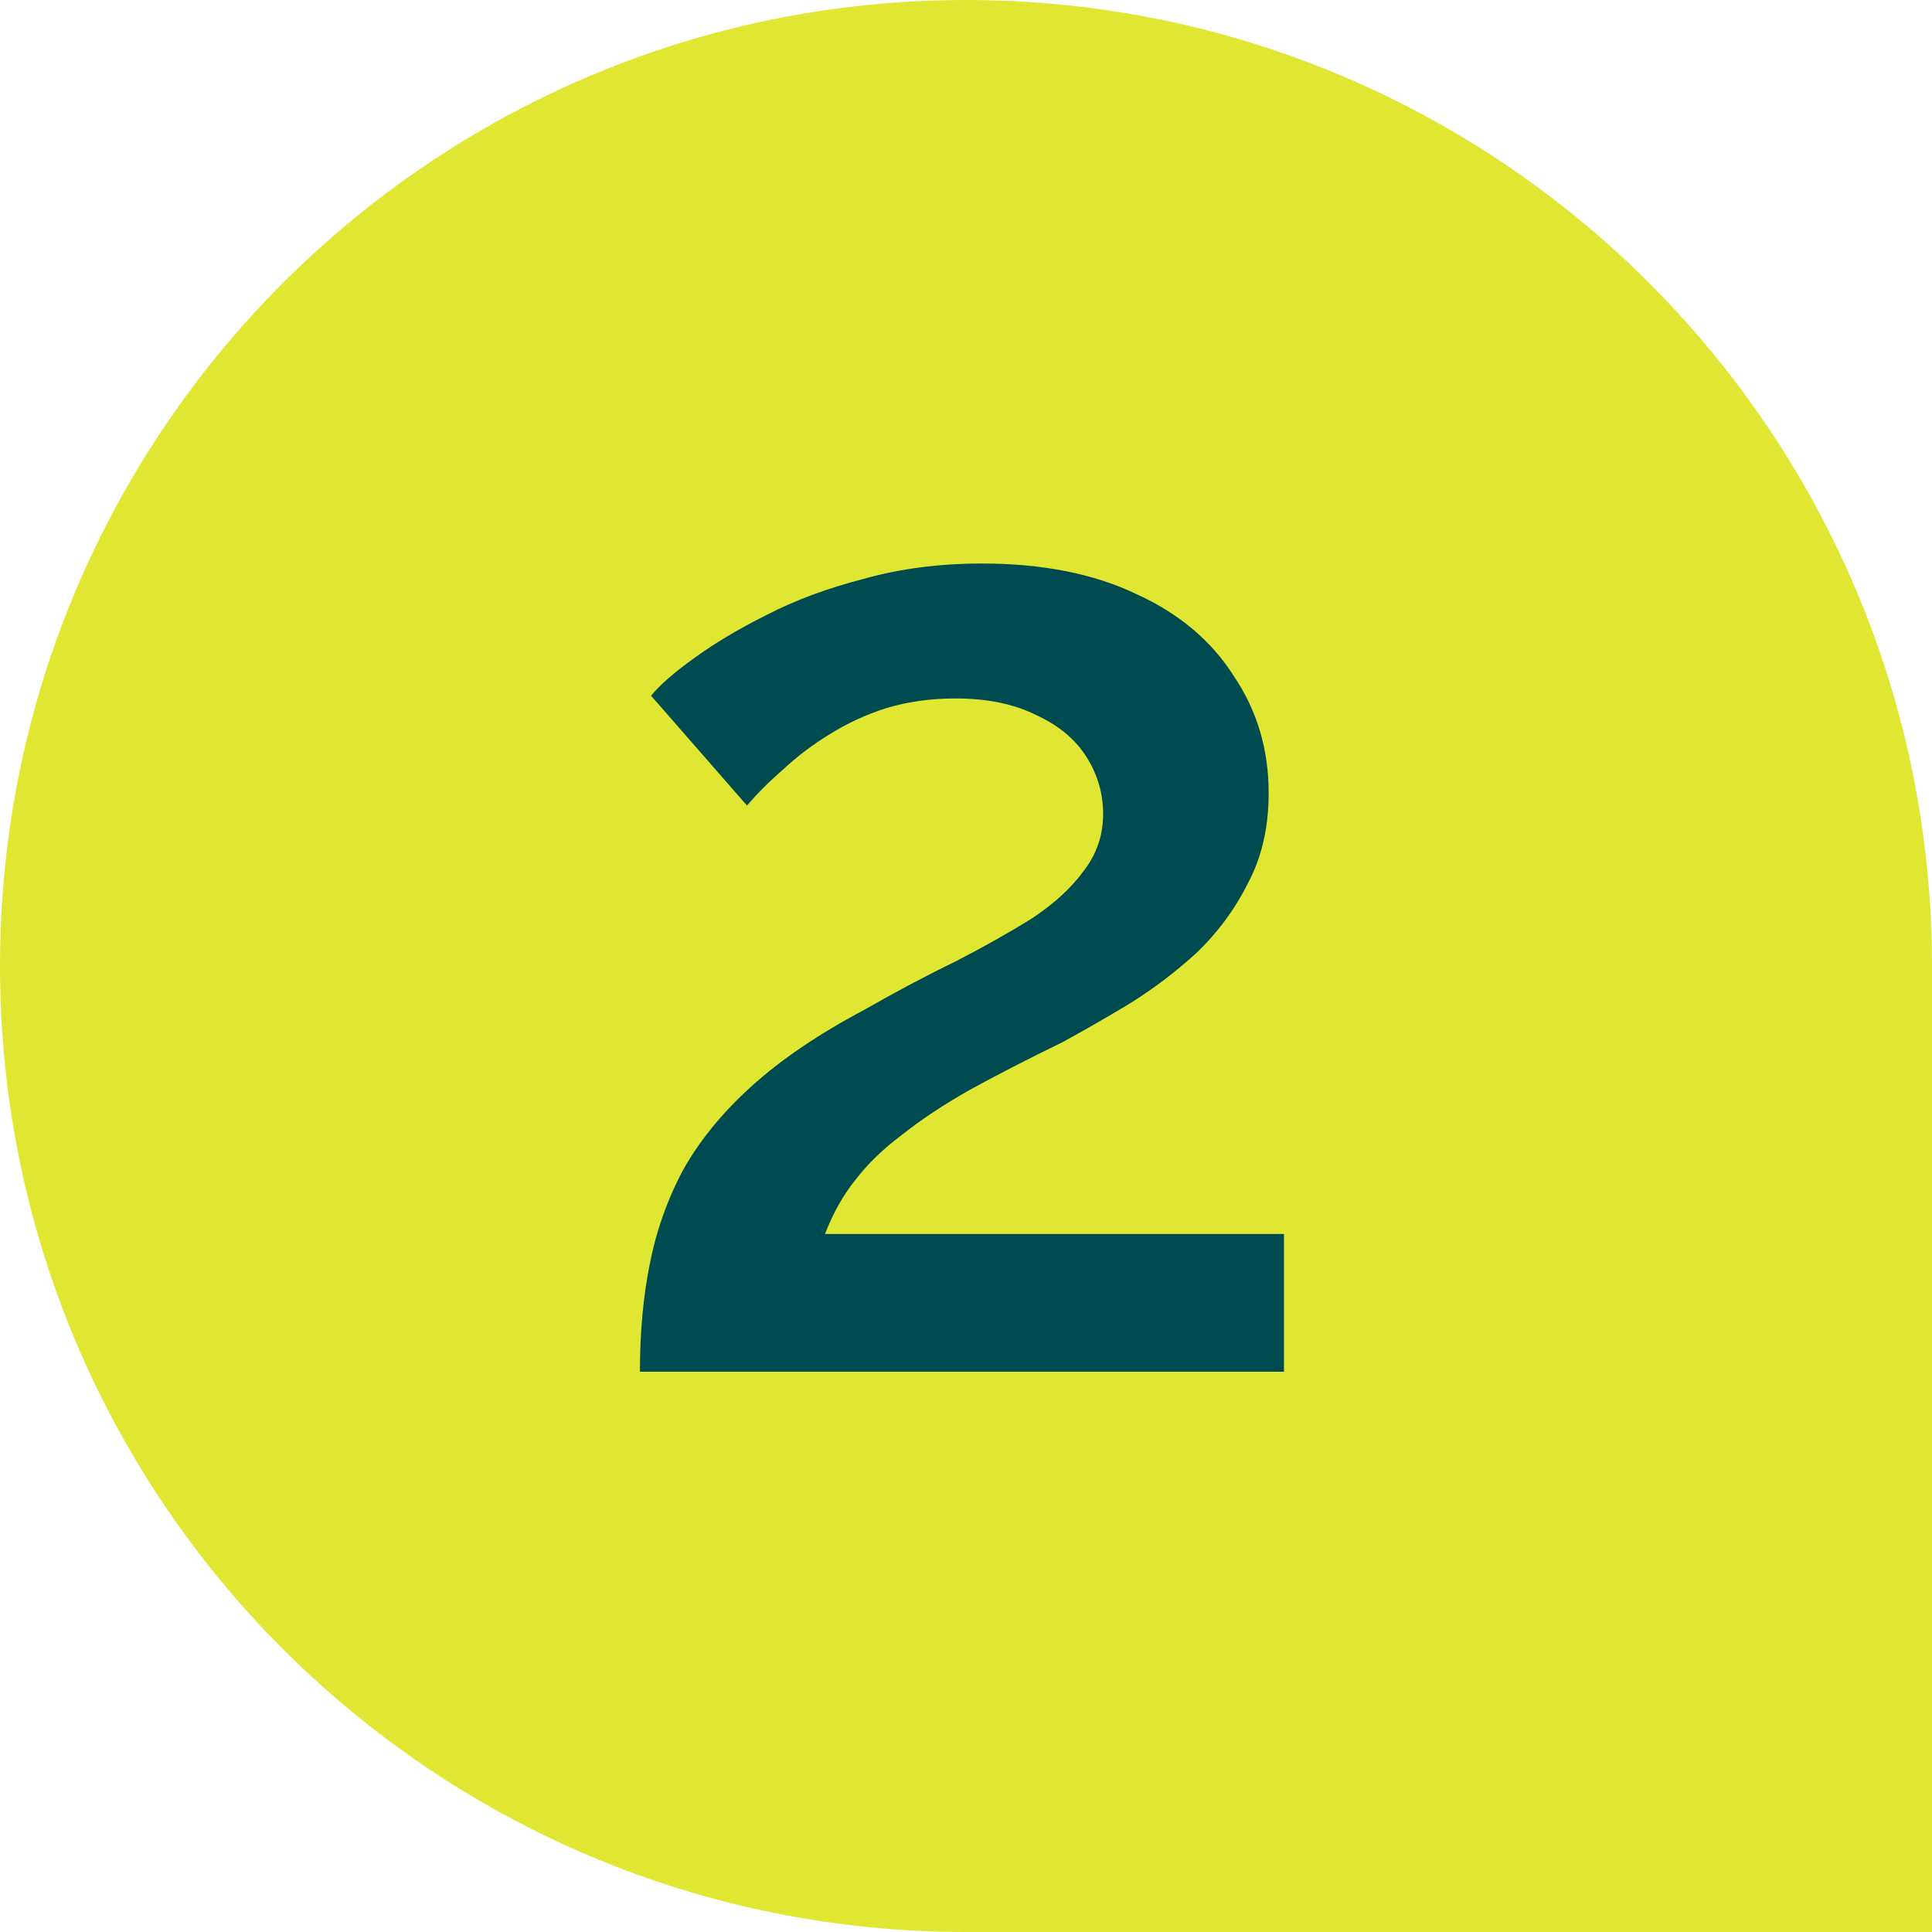
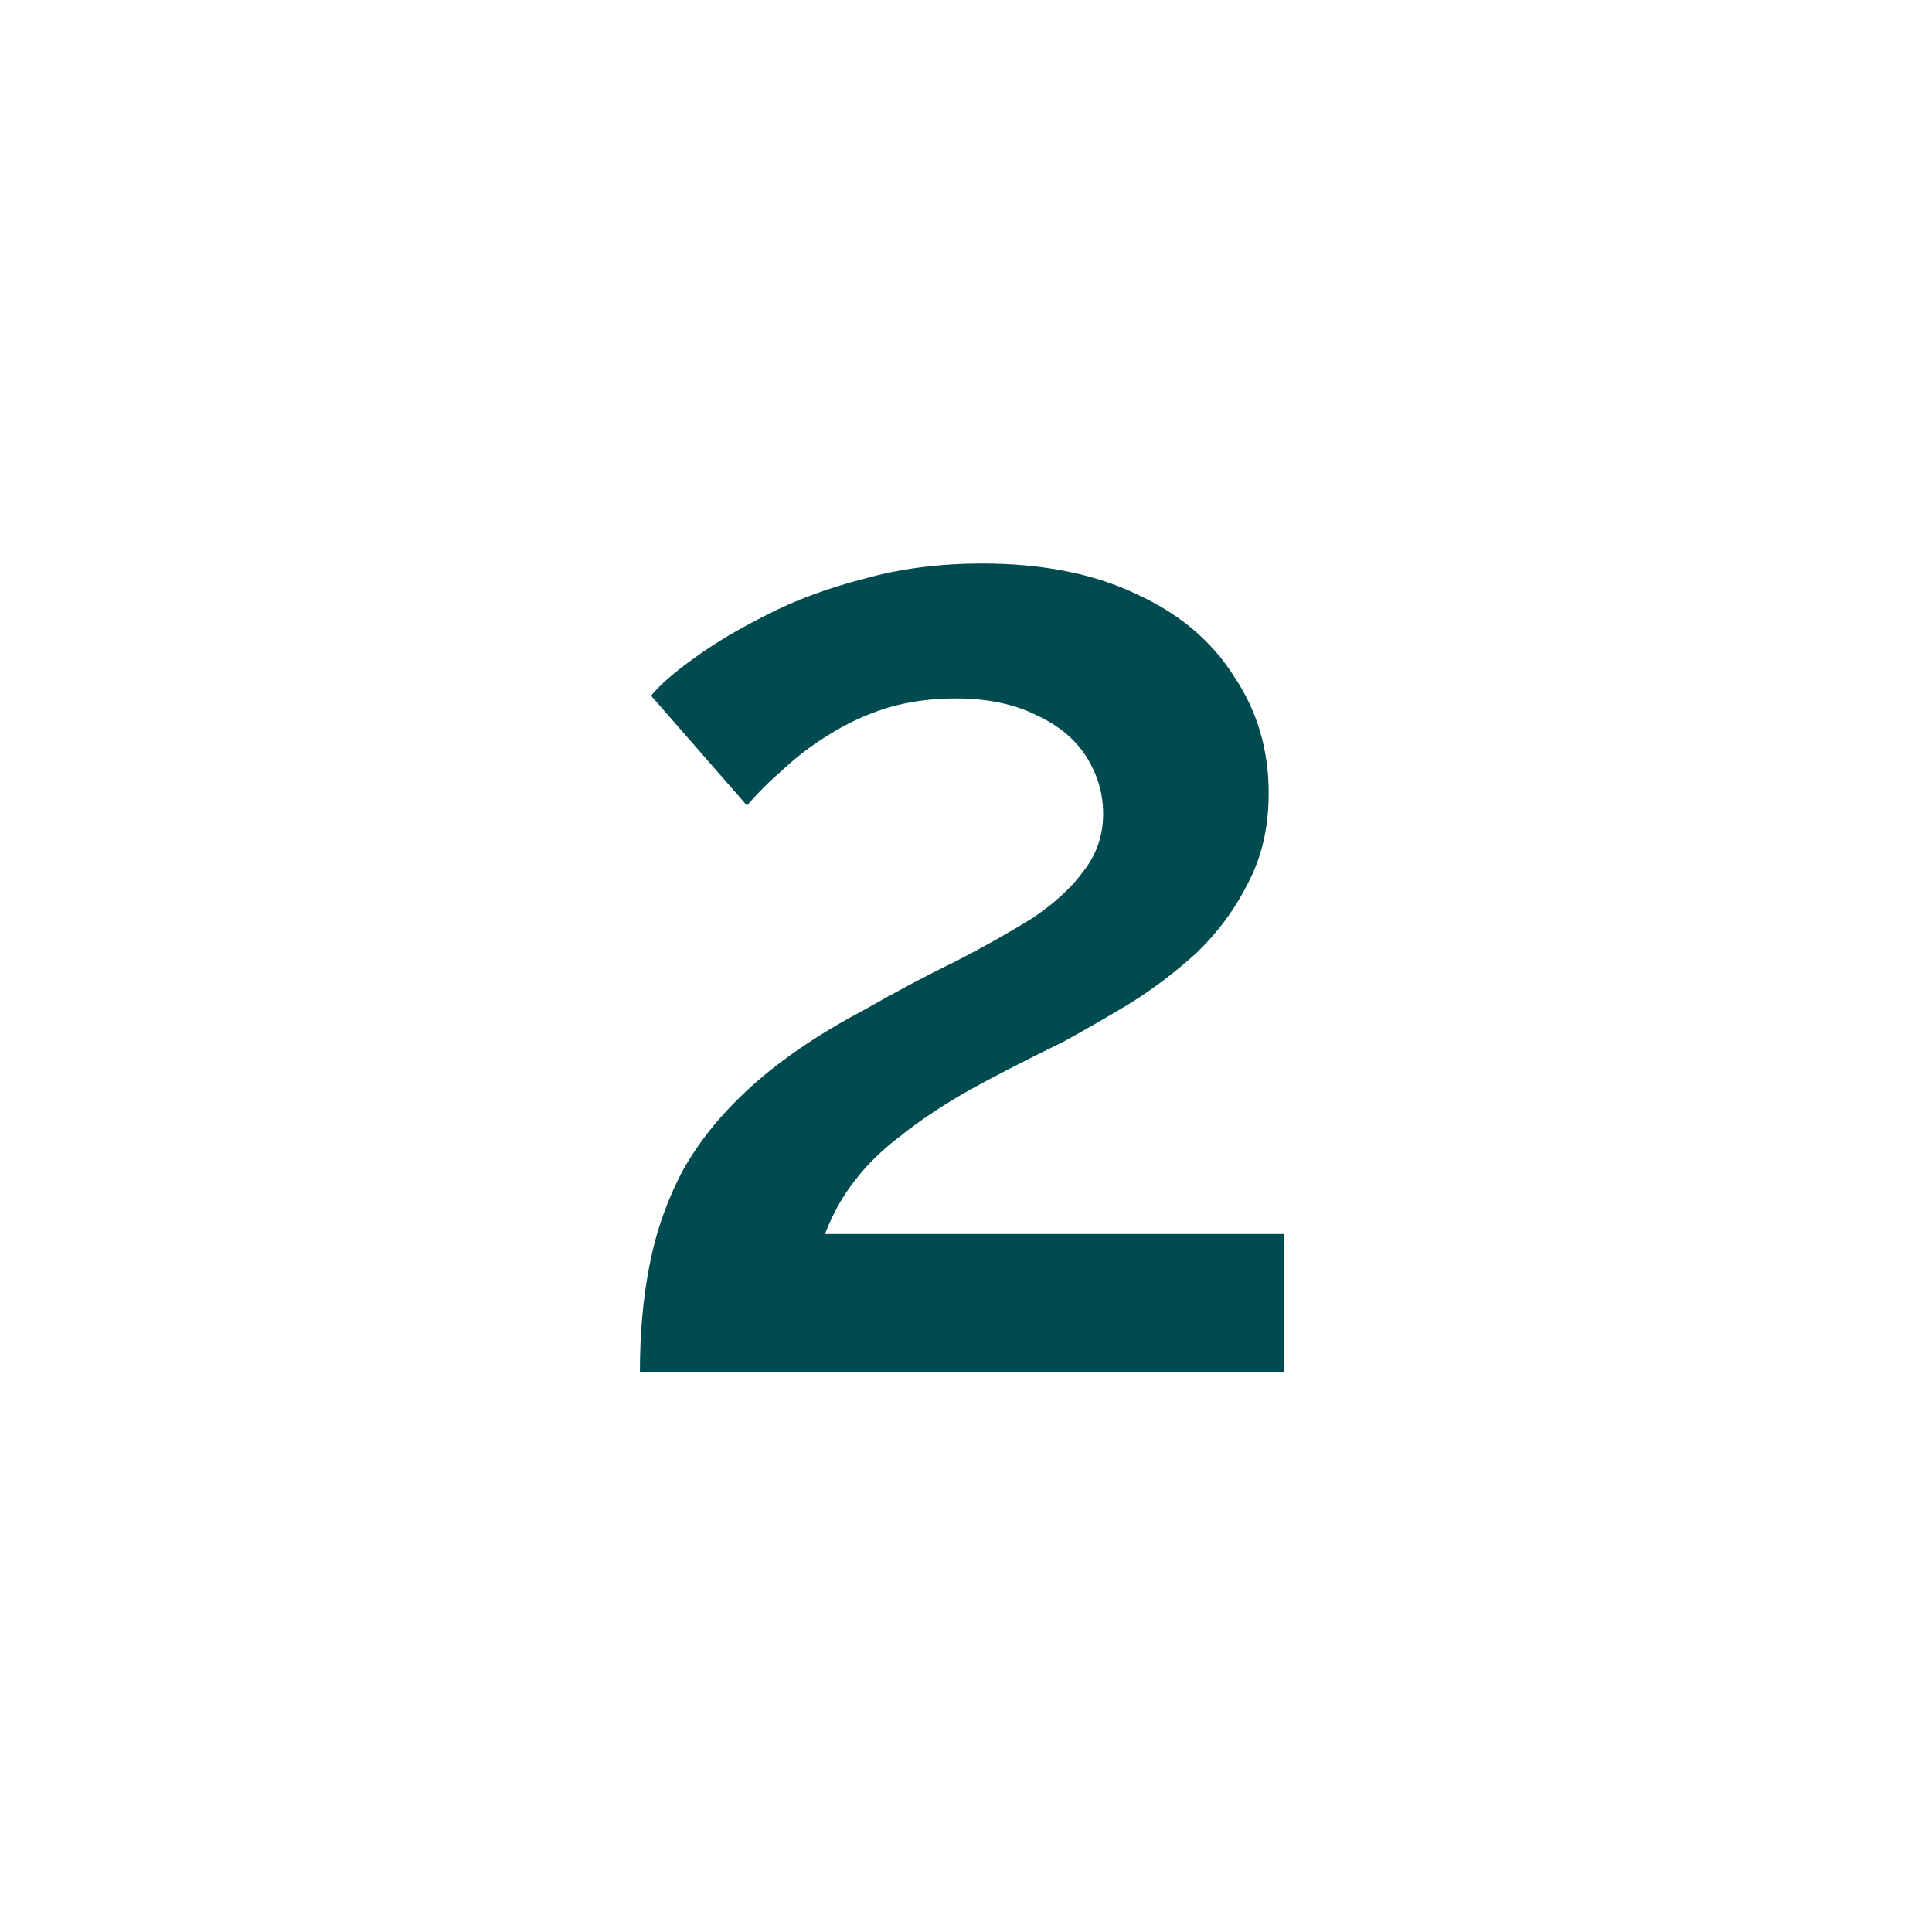
<svg xmlns="http://www.w3.org/2000/svg" width="100" height="100" viewBox="0 0 100 100" fill="none">
-   <path d="M0 50C0 22.386 22.386 0 50 0V0C77.614 0 100 22.386 100 50V100H50C22.386 100 0 77.614 0 50V50Z" fill="#E0E733" />
  <path d="M33.122 71C33.122 68.984 33.29 67.136 33.626 65.456C33.962 63.728 34.538 62.096 35.354 60.56C36.218 59.024 37.394 57.584 38.882 56.24C40.418 54.848 42.362 53.528 44.714 52.28C46.394 51.32 47.978 50.48 49.466 49.76C50.954 48.992 52.274 48.248 53.426 47.528C54.578 46.76 55.466 45.944 56.09 45.08C56.762 44.216 57.098 43.232 57.098 42.128C57.098 41.072 56.81 40.088 56.234 39.176C55.658 38.264 54.794 37.544 53.642 37.016C52.49 36.44 51.098 36.152 49.466 36.152C48.17 36.152 46.97 36.32 45.866 36.656C44.81 36.992 43.826 37.448 42.914 38.024C42.05 38.552 41.258 39.152 40.538 39.824C39.818 40.448 39.194 41.072 38.666 41.696L33.698 36.008C34.178 35.432 34.922 34.784 35.93 34.064C36.986 33.296 38.234 32.552 39.674 31.832C41.162 31.064 42.842 30.44 44.714 29.96C46.586 29.432 48.626 29.168 50.834 29.168C53.954 29.168 56.618 29.696 58.826 30.752C61.034 31.76 62.714 33.176 63.866 35C65.066 36.776 65.666 38.792 65.666 41.048C65.666 42.824 65.306 44.384 64.586 45.728C63.914 47.072 63.026 48.272 61.922 49.328C60.818 50.336 59.642 51.224 58.394 51.992C57.194 52.712 56.066 53.36 55.01 53.936C53.138 54.848 51.506 55.688 50.114 56.456C48.77 57.224 47.618 57.992 46.658 58.76C45.698 59.48 44.906 60.248 44.282 61.064C43.658 61.832 43.13 62.768 42.698 63.872H66.458V71H33.122Z" fill="#004B50" />
</svg>